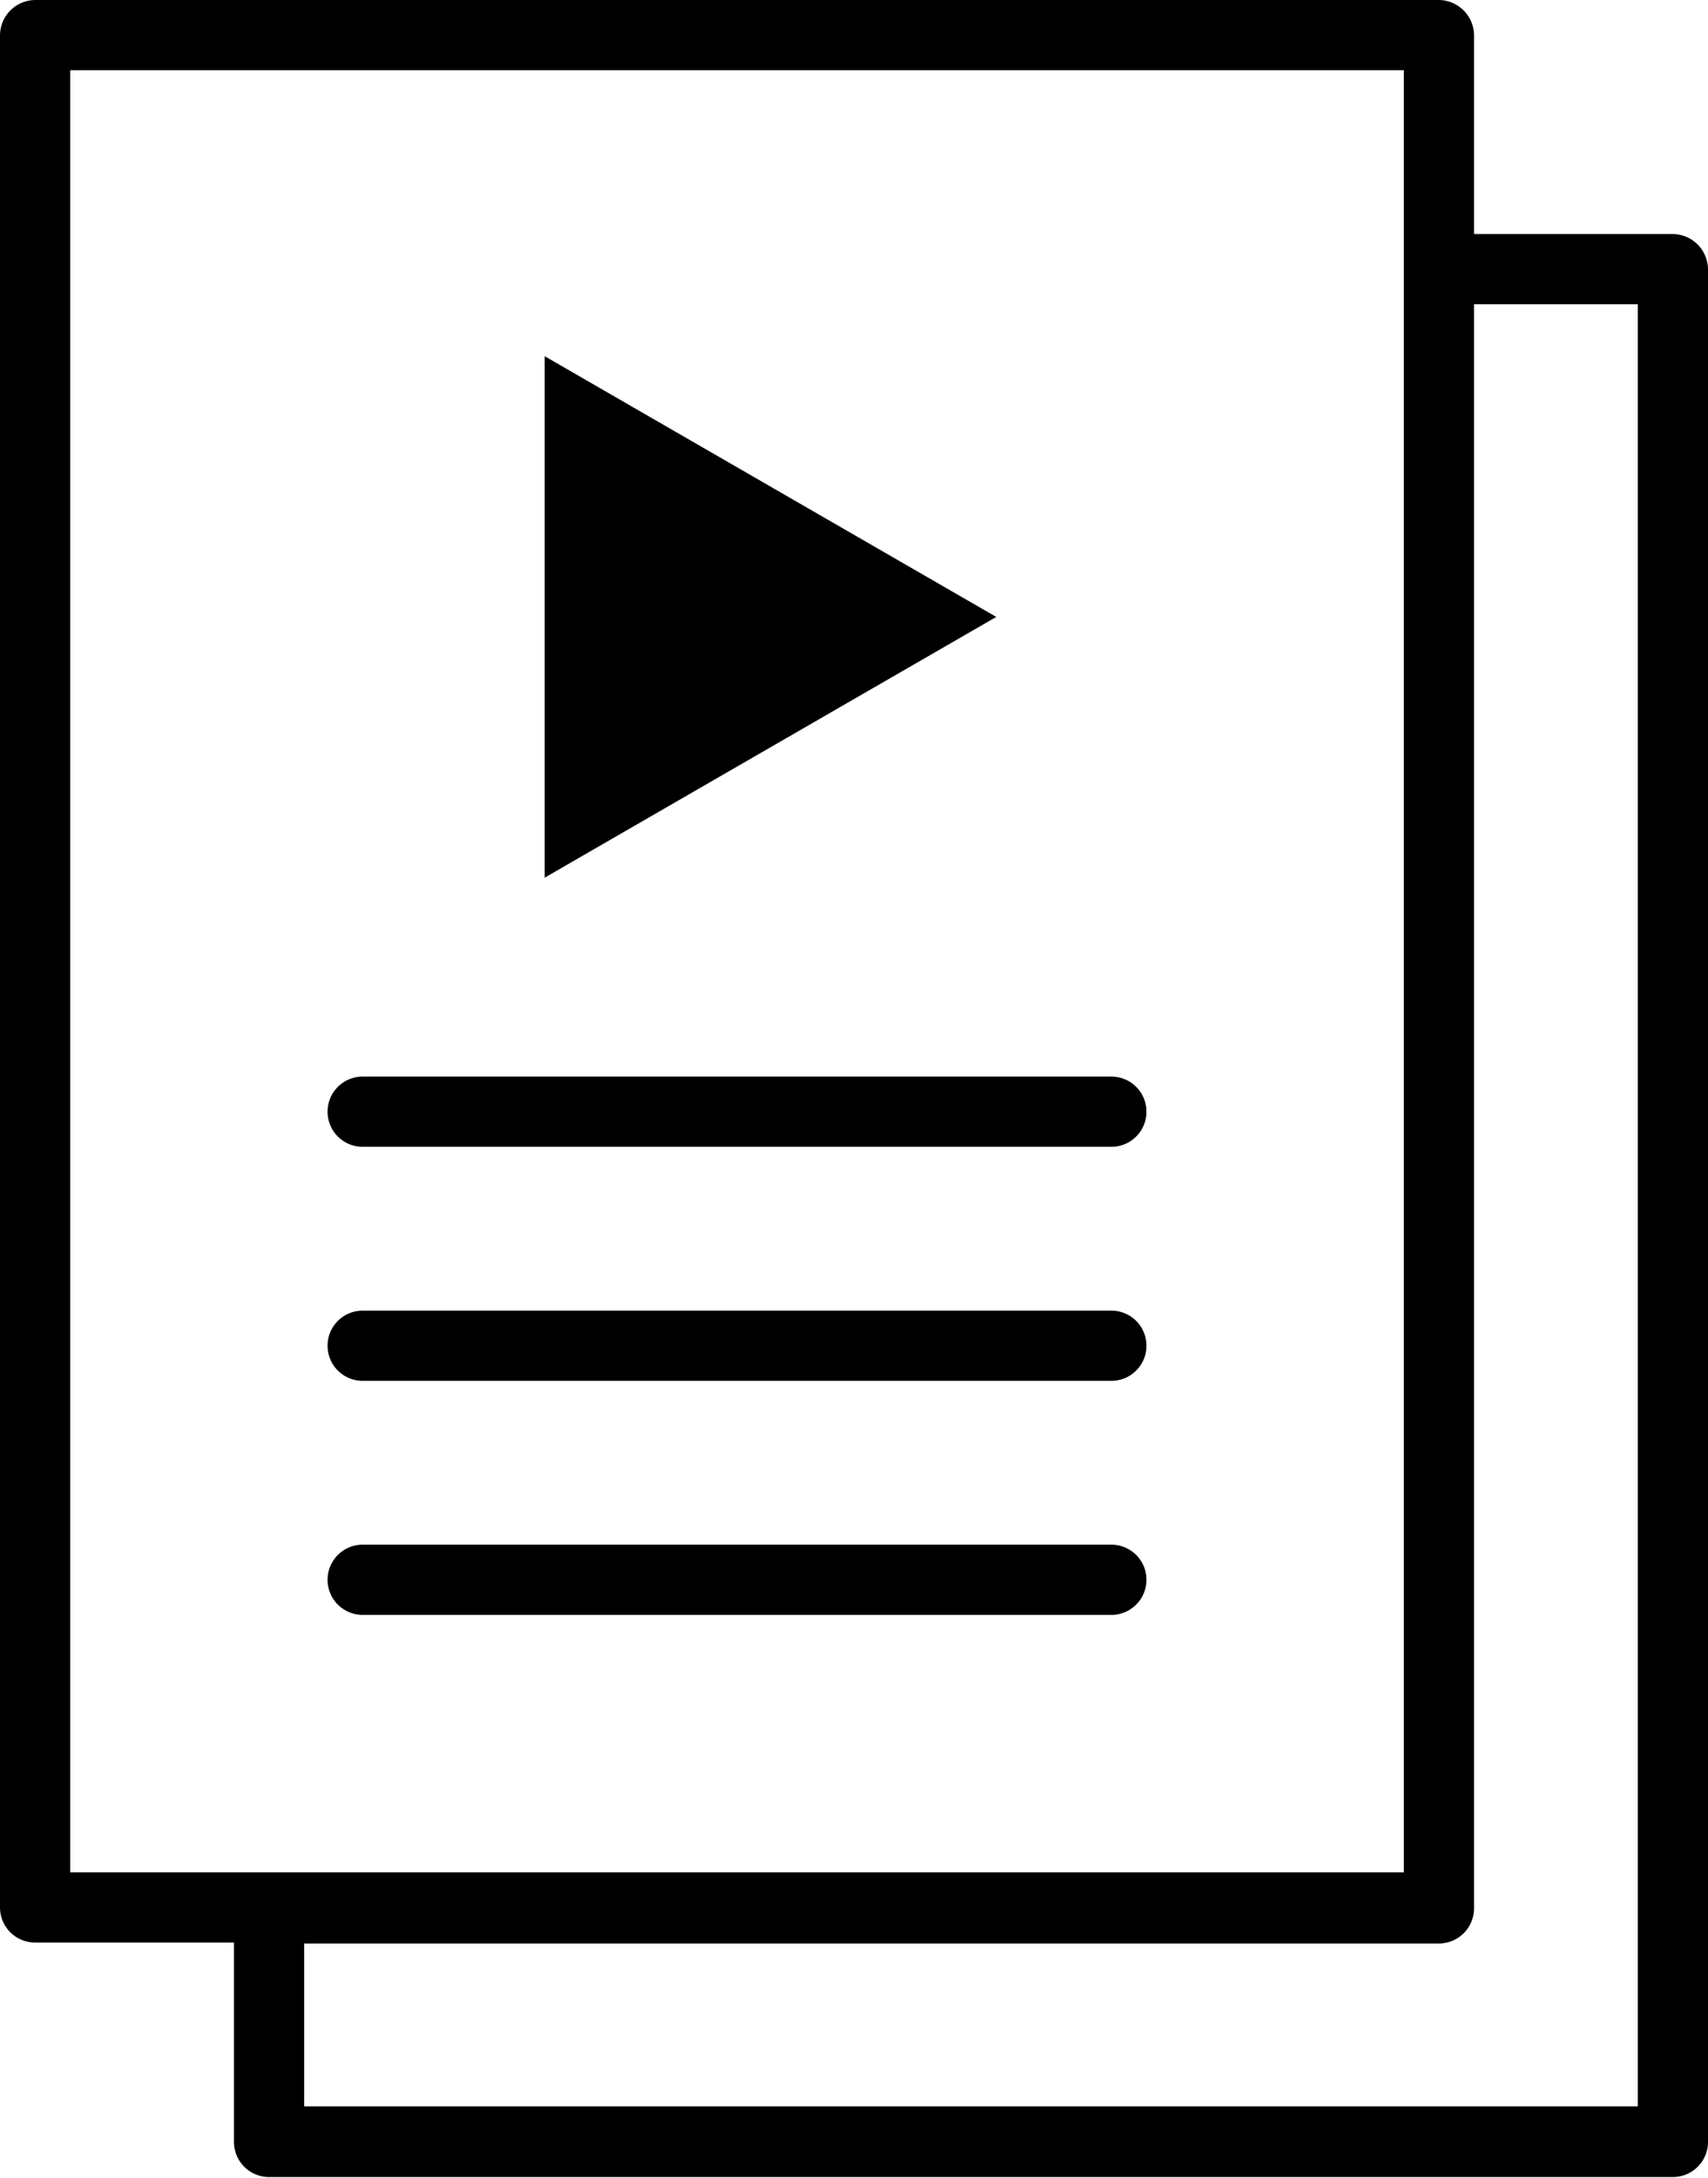
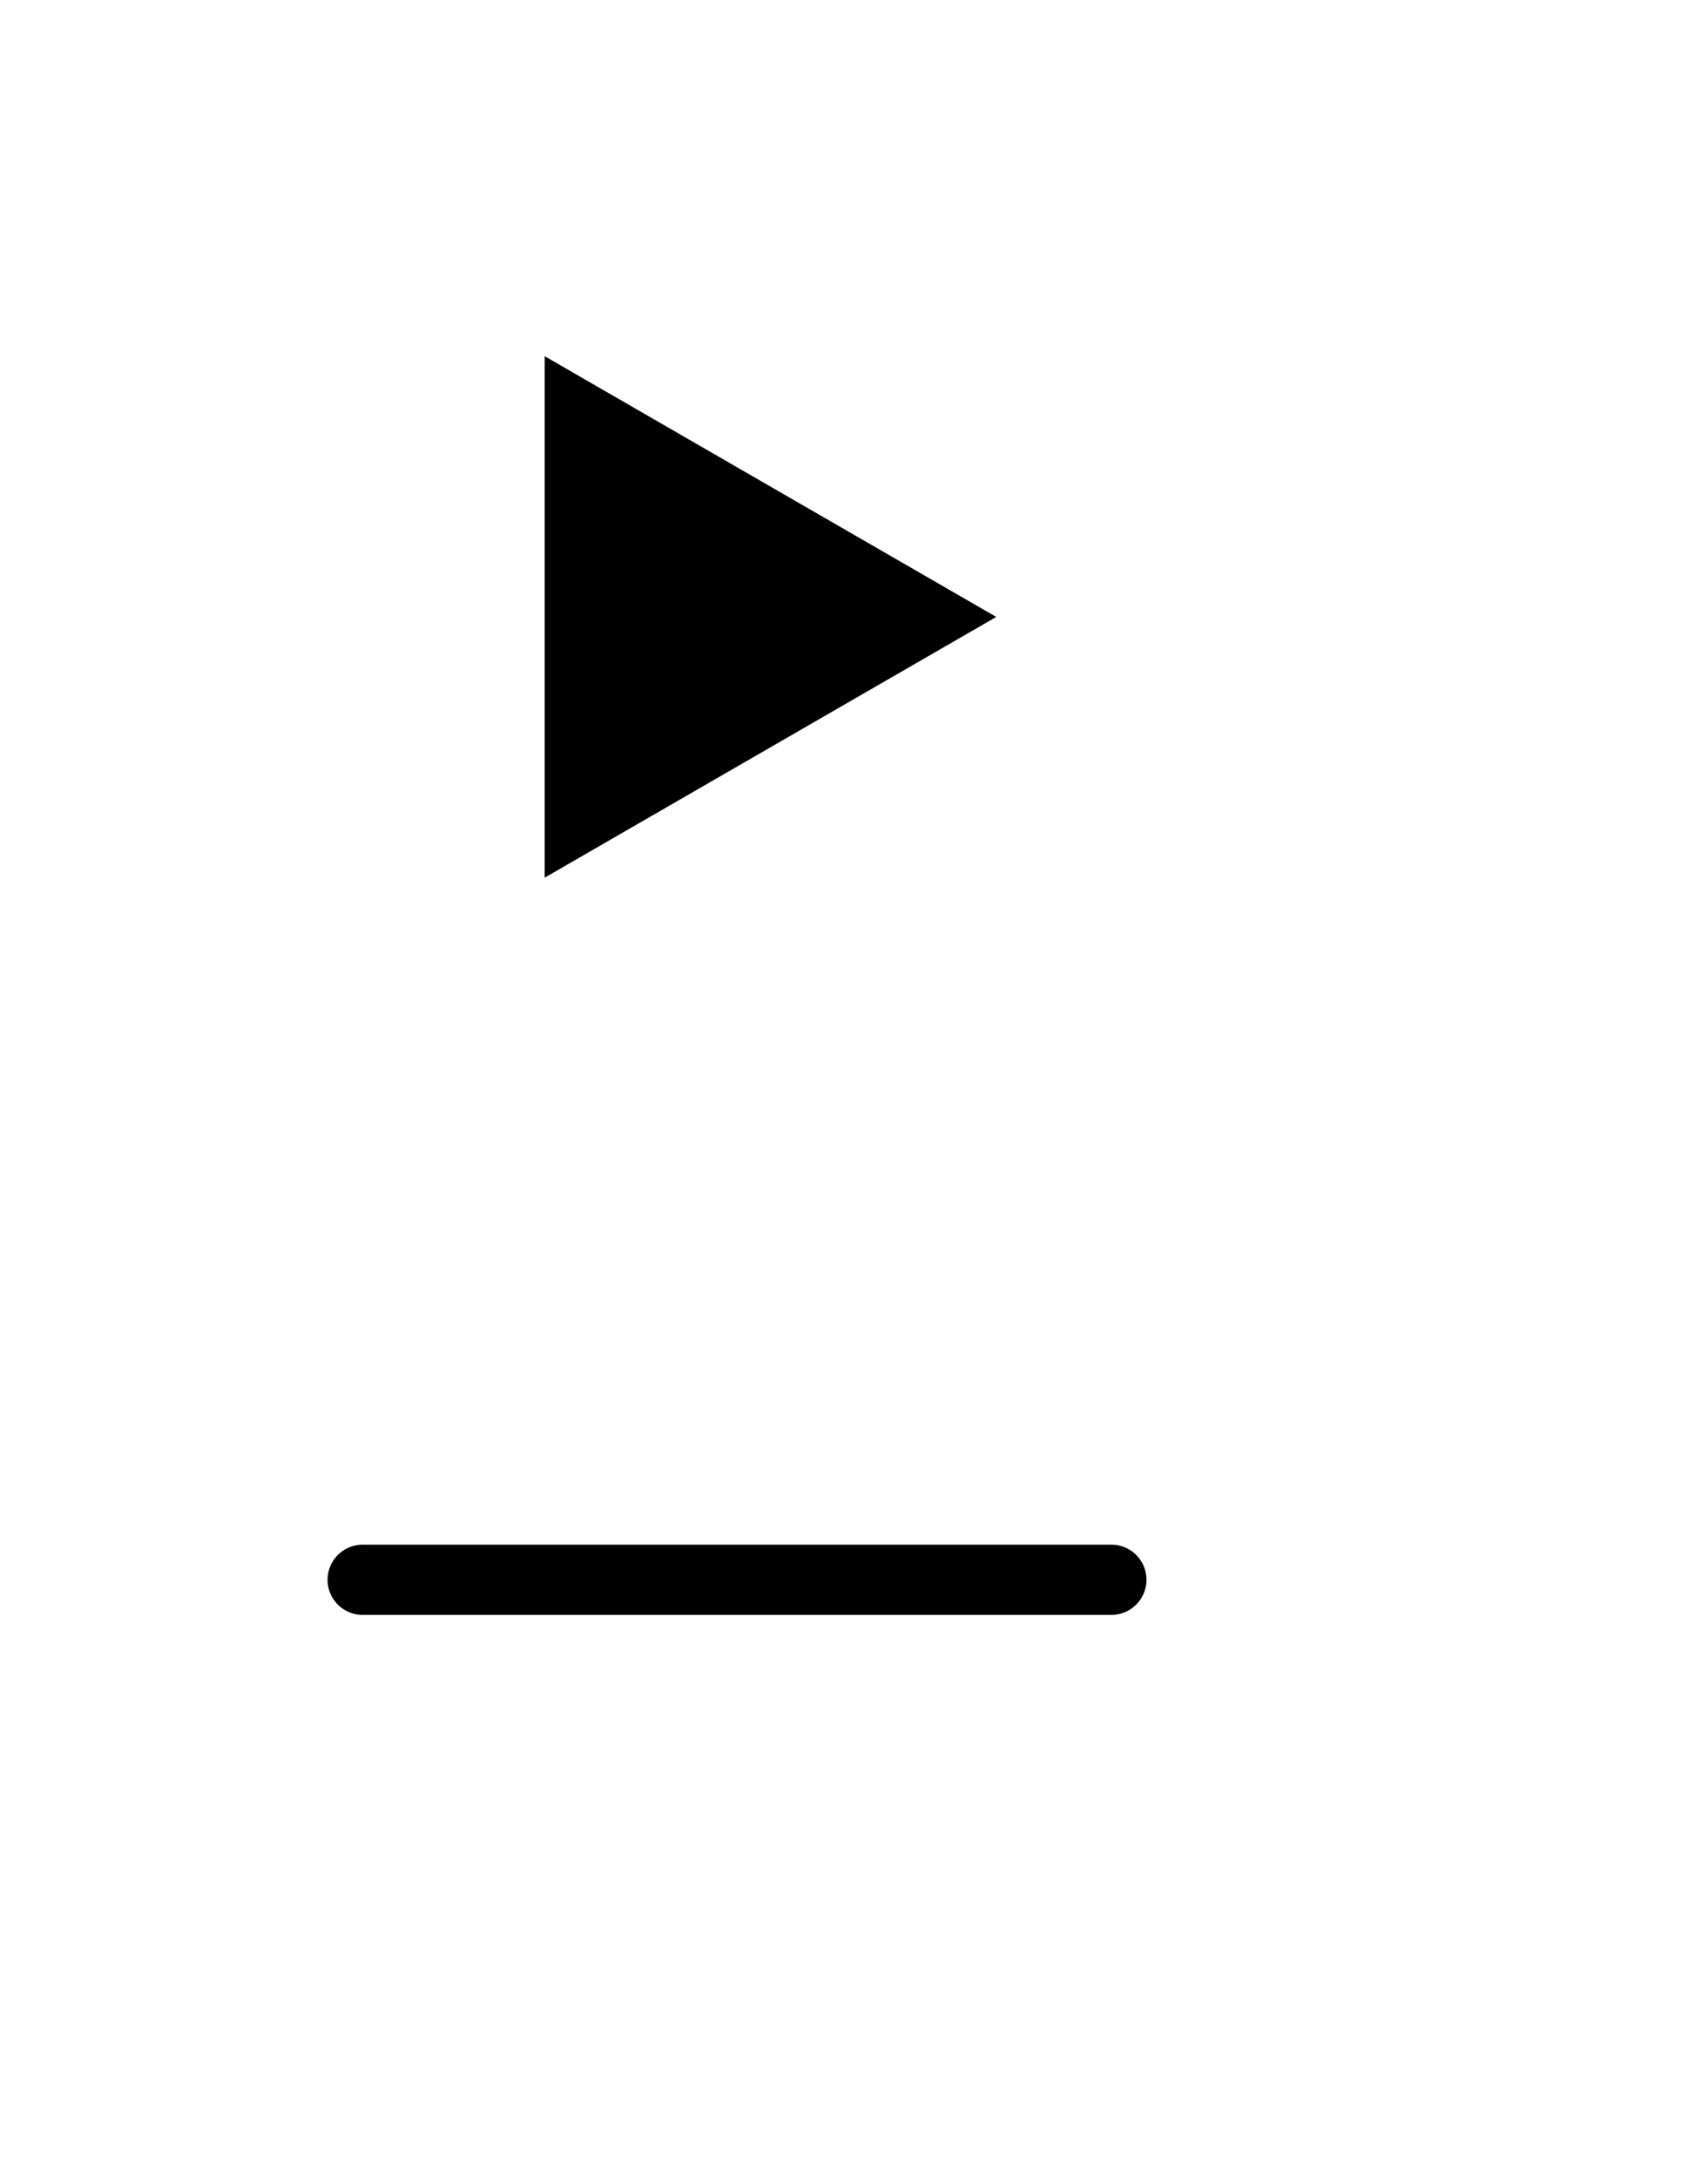
<svg xmlns="http://www.w3.org/2000/svg" viewBox="0 0 36.5 46.53">
  <g id="articles_videos" data-name="articles videos">
-     <path d="M7.75,29.5h16a.75.75,0,0,0,0-1.5h-16a.75.75,0,0,0,0,1.5Z" />
    <path d="M7.75,34.5h16a.75.75,0,0,0,0-1.5h-16a.75.75,0,0,0,0,1.5Z" />
-     <path d="M7.75,24.5h16a.75.75,0,0,0,0-1.5h-16a.75.75,0,0,0,0,1.5Z" />
-     <path d="M35.75,5H31.5V.75A.76.76,0,0,0,30.75,0H.75A.76.76,0,0,0,0,.75v40a.75.75,0,0,0,.75.75H5v4.26a.75.75,0,0,0,.75.75h0l30,0a.75.75,0,0,0,.75-.75v-40A.76.76,0,0,0,35.75,5ZM1.5,1.5H30V40L5.86,40l-.11,0-.11,0H1.5ZM35,45,6.5,45V41.52l24.25,0a.75.75,0,0,0,.75-.75V6.5H35Z" />
    <polygon points="11.64 7.61 11.64 18.75 21.29 13.18 11.64 7.61" />
  </g>
</svg>